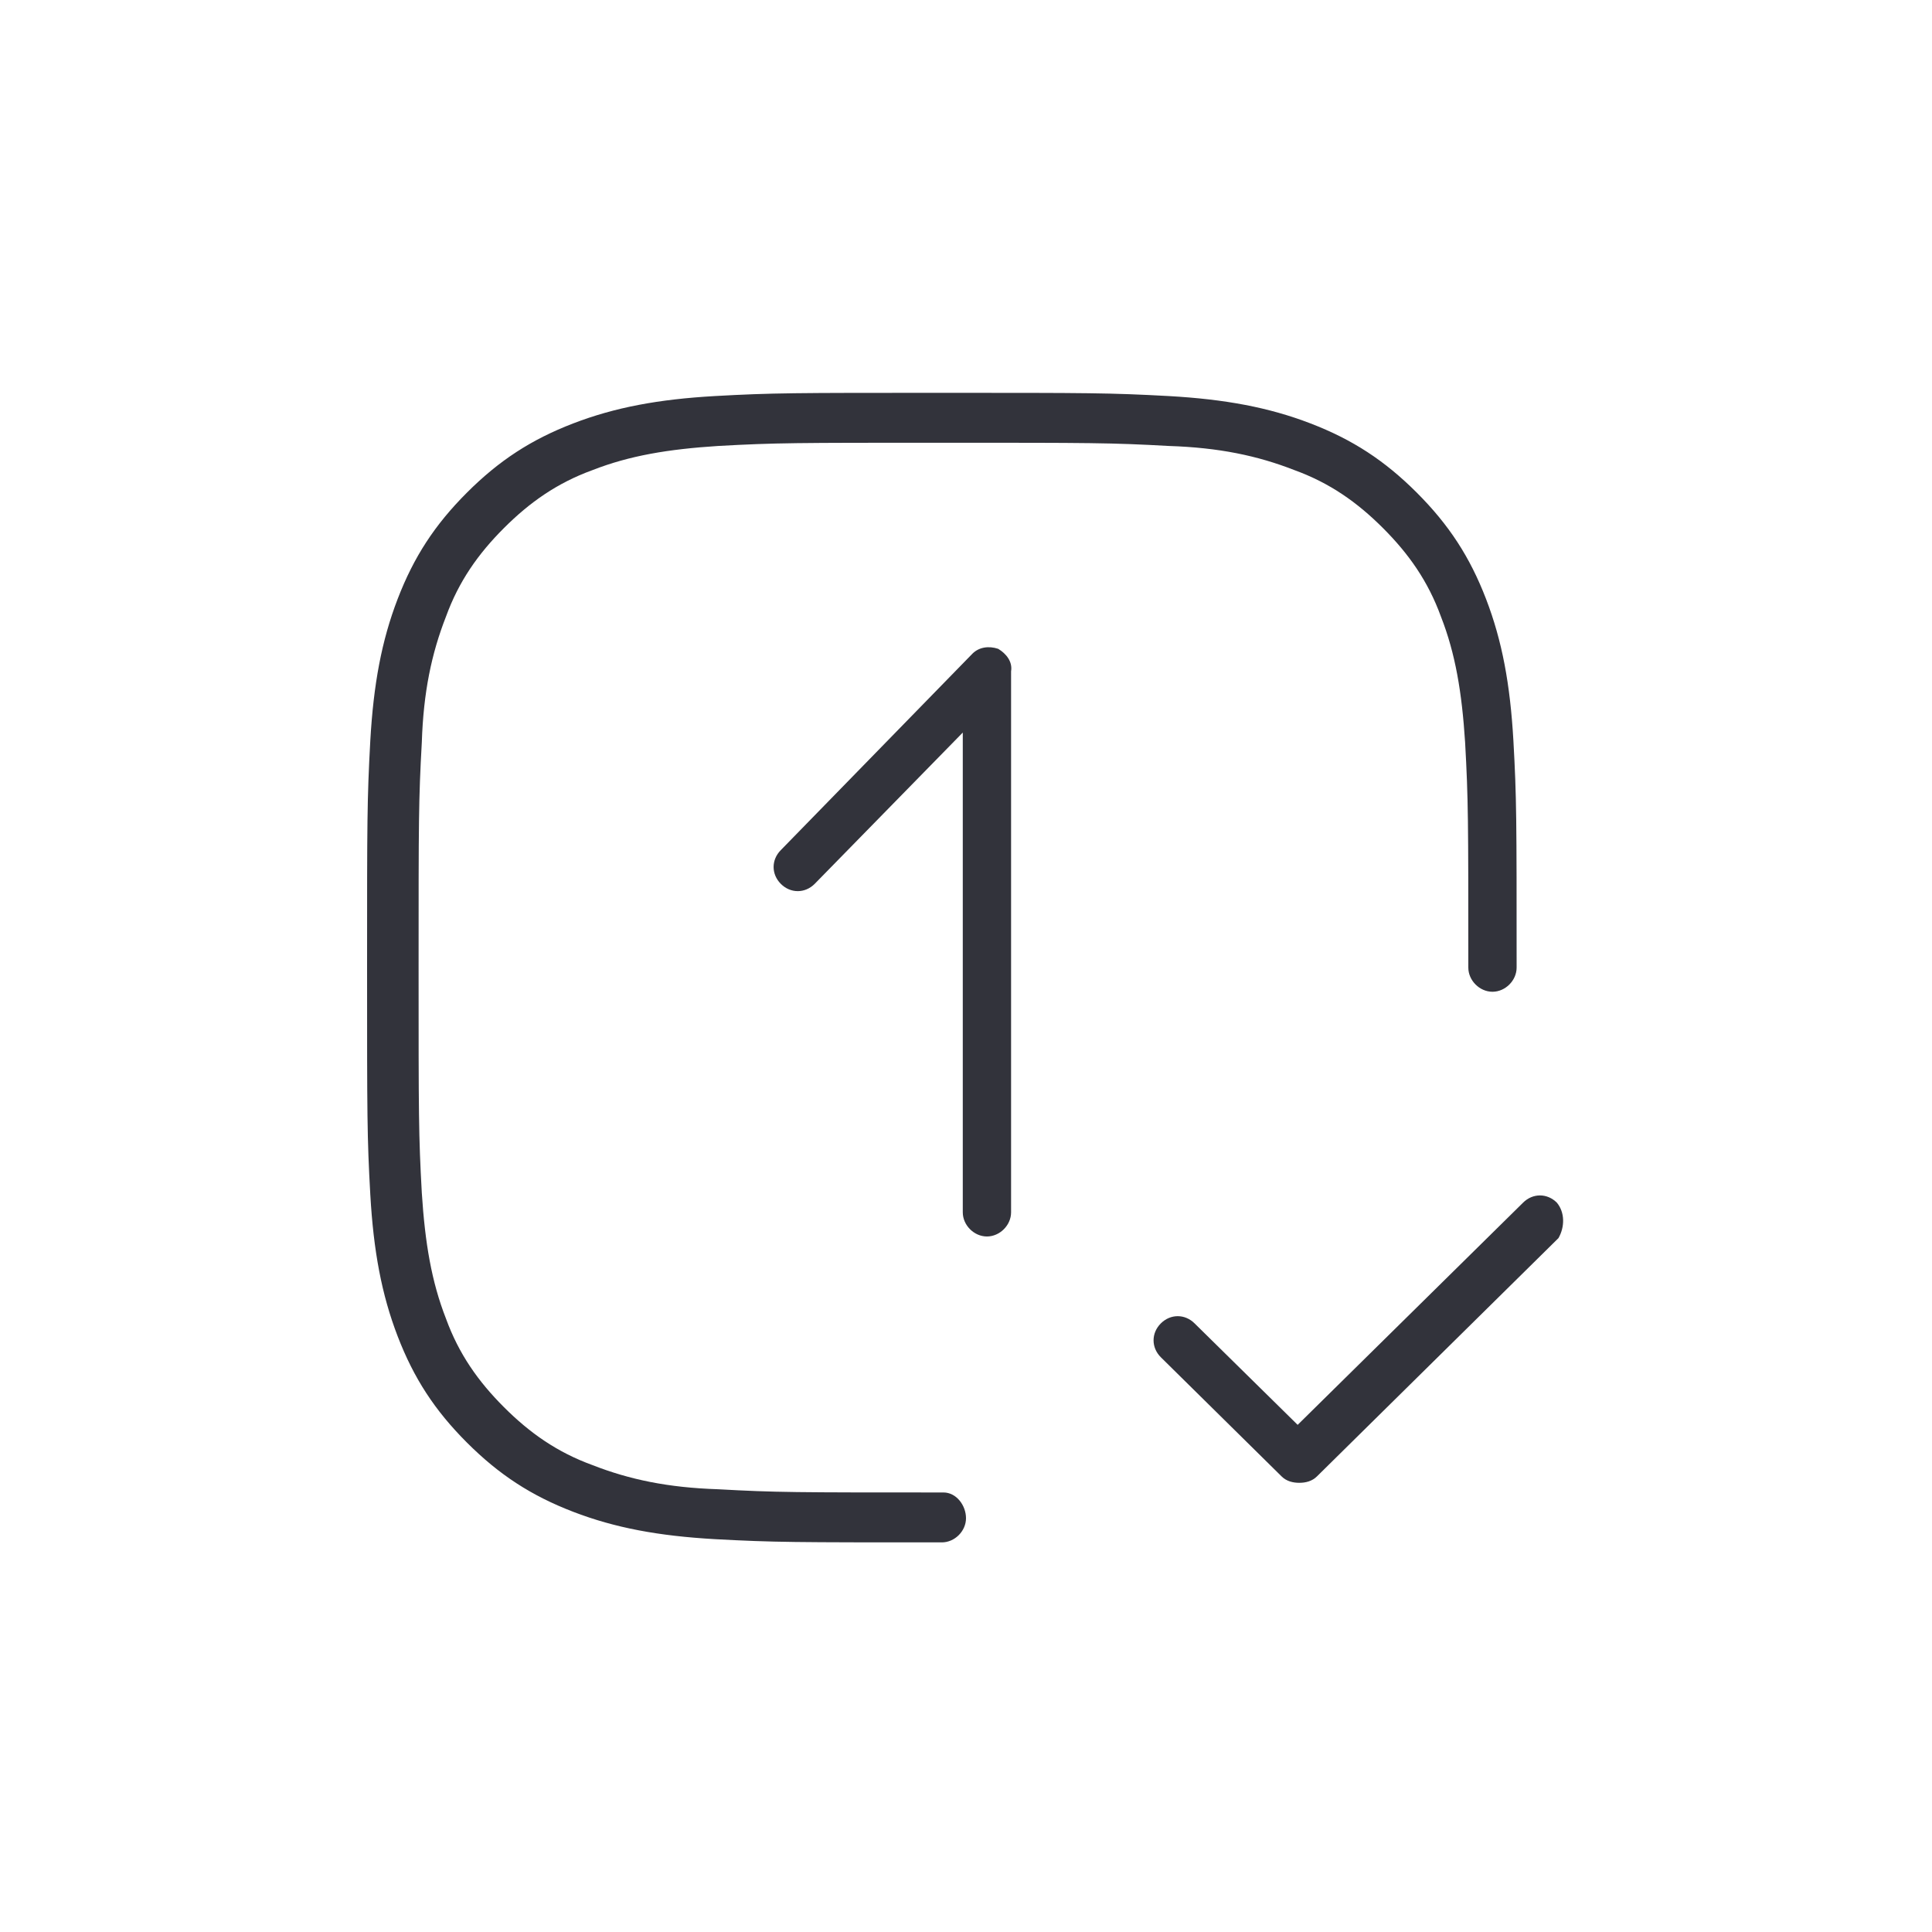
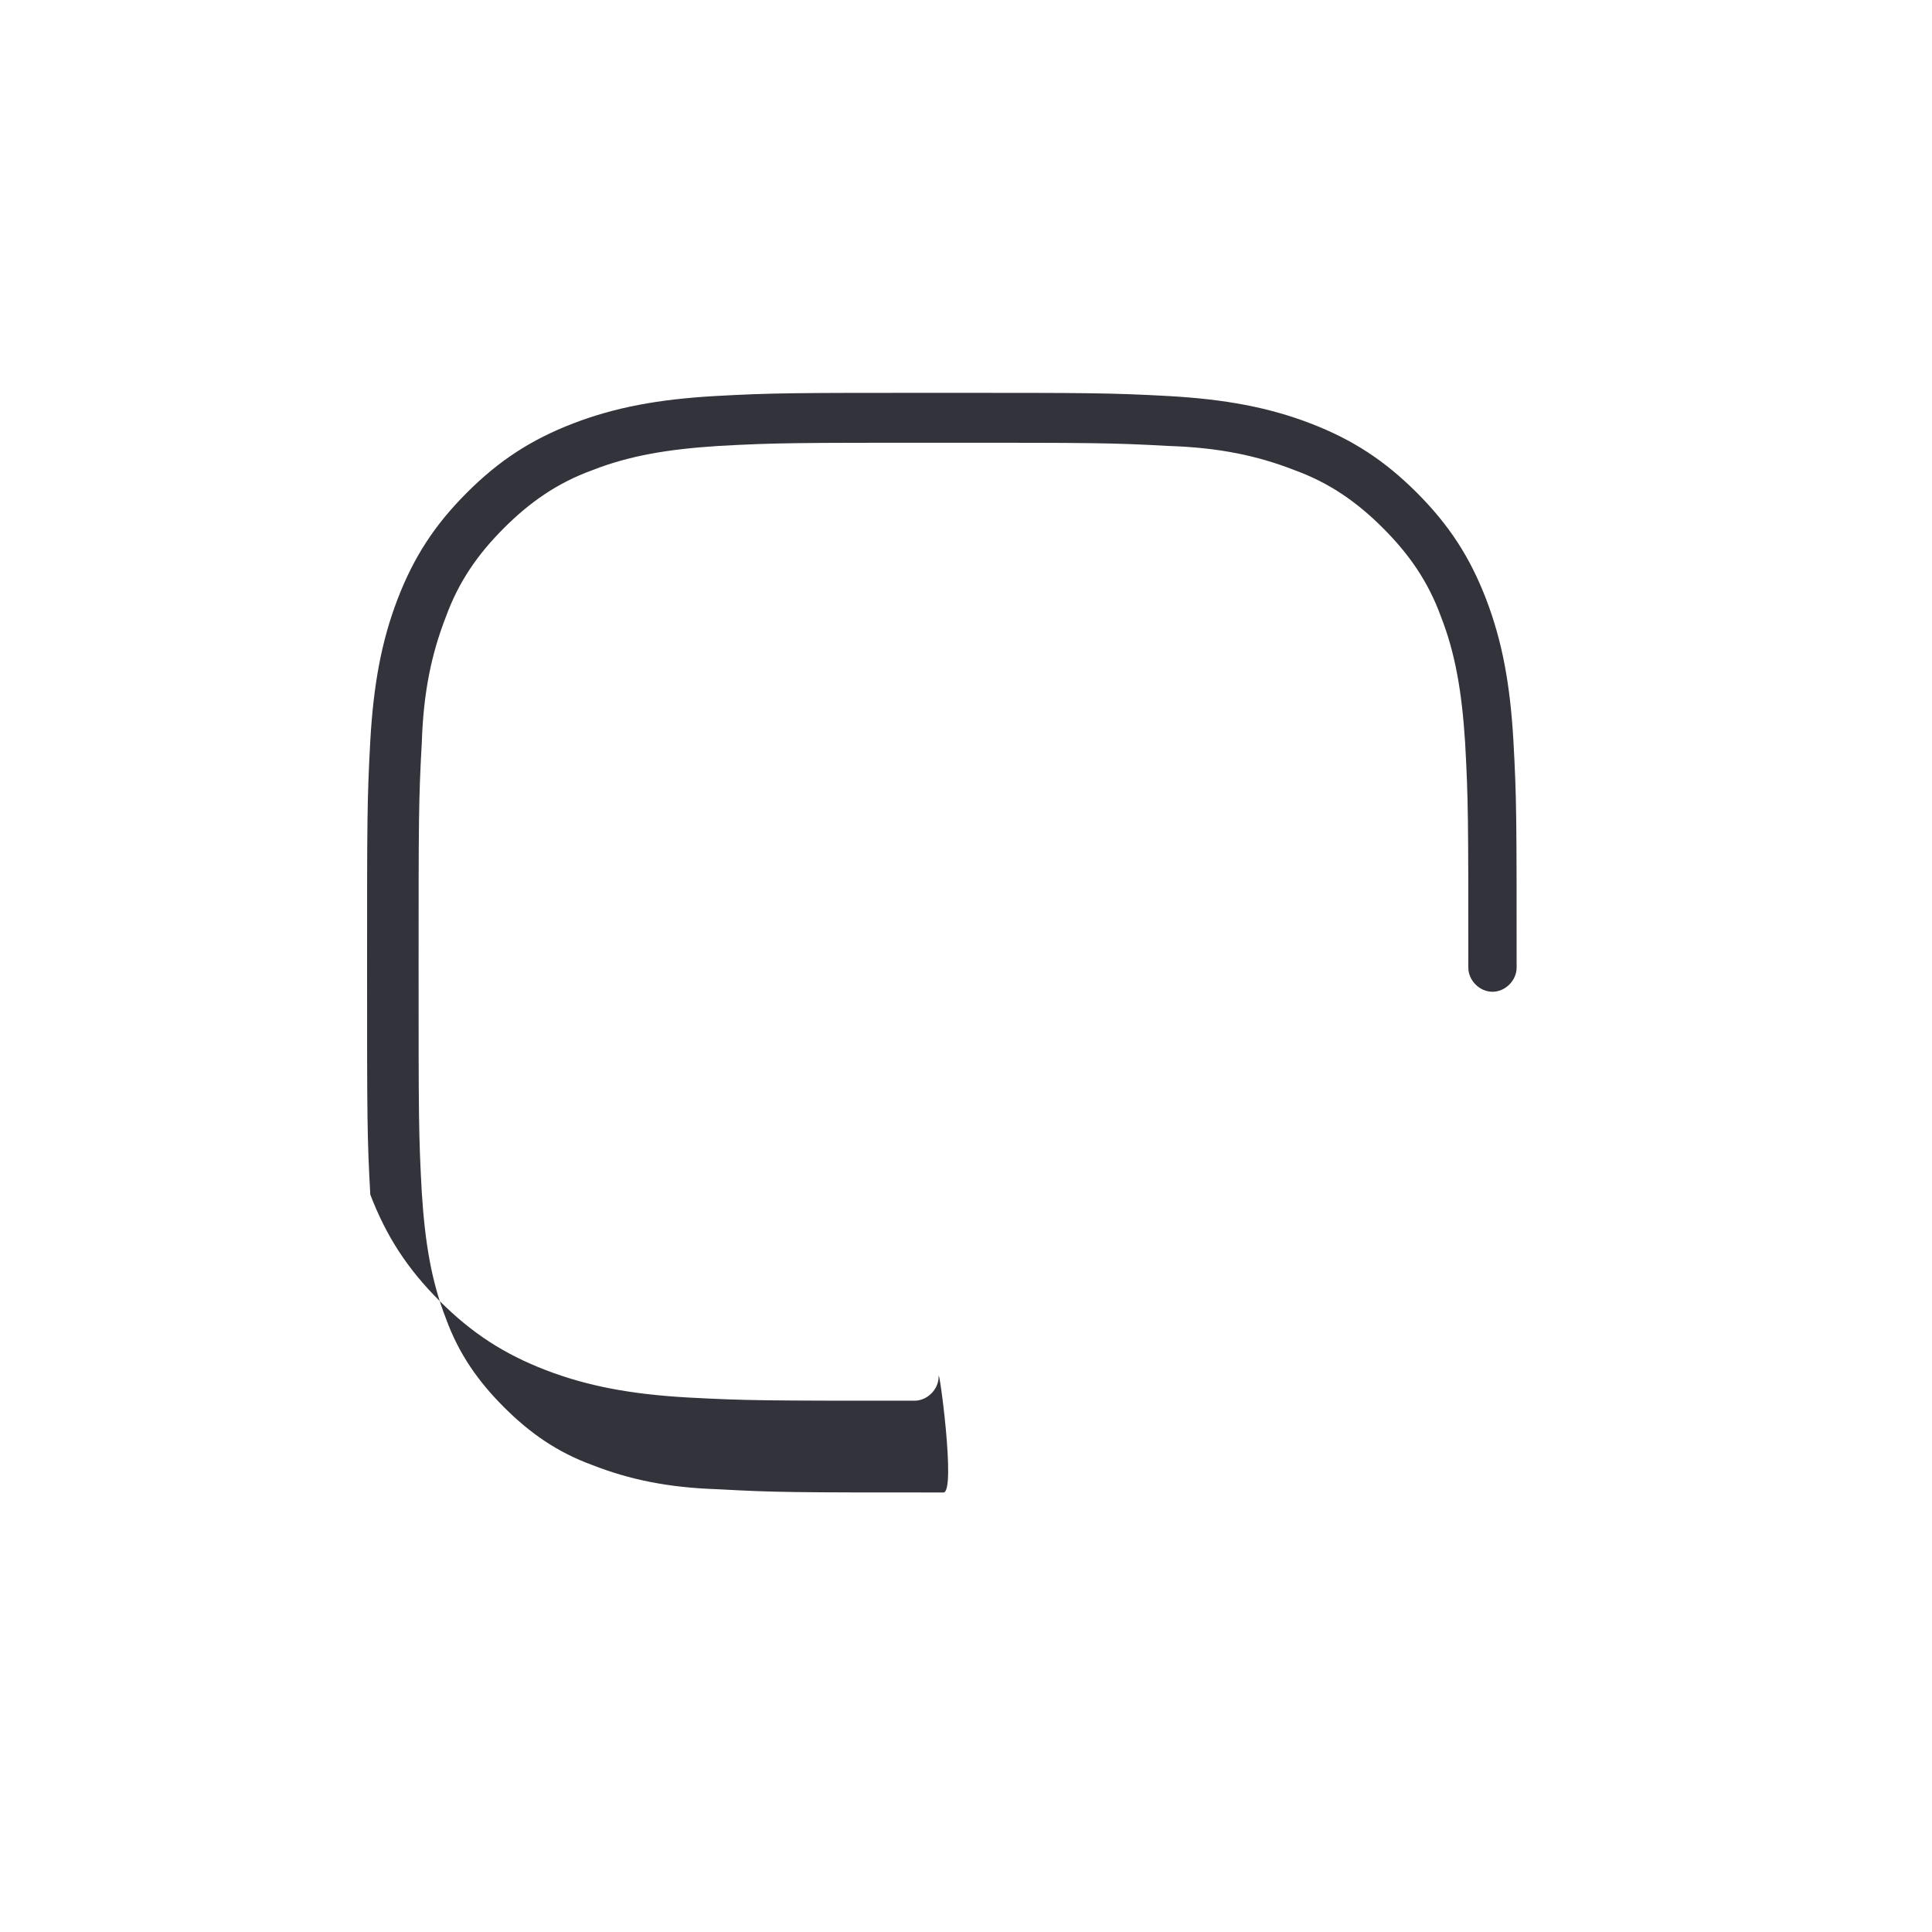
<svg xmlns="http://www.w3.org/2000/svg" version="1.1" id="Ebene_1" x="0px" y="0px" viewBox="0 0 120 120" style="enable-background:new 0 0 120 120;" xml:space="preserve">
  <style type="text/css">
	.Schlagschatten{fill:none;}
	.Schein_x0020_nach_x0020_außen_x0020__x002D__x0020_5_x0020_Pt_x002E_{fill:none;}
	.Blauer_x0020_Neonrahmen{fill:none;stroke:#8AACDA;stroke-width:7;stroke-linecap:round;stroke-linejoin:round;}
	.Lichter_x0020_Chrom{fill:url(#SVGID_1_);stroke:#FFFFFF;stroke-width:0.363;stroke-miterlimit:1;}
	.Jive_GS{fill:#FFDD00;}
	.Alyssa_GS{fill:#A6D0E4;}
	.st0{fill:#32333B;}
</style>
  <linearGradient id="SVGID_1_" gradientUnits="userSpaceOnUse" x1="0" y1="0" x2="6.123234e-17" y2="-1">
    <stop offset="0" style="stop-color:#656565" />
    <stop offset="0.618" style="stop-color:#1B1B1B" />
    <stop offset="0.629" style="stop-color:#545454" />
    <stop offset="0.983" style="stop-color:#3E3E3E" />
  </linearGradient>
  <g>
-     <path class="st0" d="M96.7,74.7c-0.6-0.6-1.5-0.6-2.1,0l-14,13.8l-6.4-6.3c-0.6-0.6-1.5-0.6-2.1,0c-0.6,0.6-0.6,1.5,0,2.1l7.5,7.4   c0.3,0.3,0.7,0.4,1.1,0.4s0.8-0.1,1.1-0.4l15-14.8C97.2,76.2,97.2,75.3,96.7,74.7z" />
-     <path class="st0" d="M58.6,92.7c-9.2,0-10.4,0-14-0.2c-3.1-0.1-5.5-0.6-7.8-1.5c-2.2-0.8-3.9-2-5.5-3.6c-1.6-1.6-2.8-3.3-3.6-5.5   c-0.9-2.3-1.3-4.7-1.5-7.8c-0.2-3.6-0.2-4.8-0.2-14s0-10.4,0.2-14c0.1-3.1,0.6-5.5,1.5-7.8c0.8-2.2,2-3.9,3.6-5.5   c1.6-1.6,3.3-2.8,5.5-3.6c2.3-0.9,4.7-1.3,7.8-1.5c3.6-0.2,4.8-0.2,14-0.2c9.2,0,10.4,0,14,0.2c3.1,0.1,5.5,0.6,7.8,1.5   c2.2,0.8,3.9,2,5.5,3.6c1.6,1.6,2.8,3.3,3.6,5.5c0.9,2.3,1.3,4.7,1.5,7.8c0.2,3.6,0.2,4.8,0.2,14c0,0.8,0.7,1.5,1.5,1.5   s1.5-0.7,1.5-1.5c0-9.3,0-10.5-0.2-14.1c-0.2-3.5-0.7-6.2-1.7-8.8c-1-2.6-2.3-4.6-4.3-6.6c-2-2-4-3.3-6.6-4.3   c-2.6-1-5.3-1.5-8.8-1.7c-3.7-0.2-4.9-0.2-14.1-0.2c-9.2,0-10.5,0-14.1,0.2c-3.5,0.2-6.2,0.7-8.8,1.7c-2.6,1-4.6,2.3-6.6,4.3   c-2,2-3.3,4-4.3,6.6c-1,2.6-1.5,5.3-1.7,8.8c-0.2,3.7-0.2,4.9-0.2,14.1c0,9.3,0,10.5,0.2,14.1c0.2,3.5,0.7,6.2,1.7,8.8   c1,2.6,2.3,4.6,4.3,6.6c2,2,4,3.3,6.6,4.3c2.6,1,5.3,1.5,8.8,1.7c3.7,0.2,4.9,0.2,14.1,0.2c0.8,0,1.5-0.7,1.5-1.5   S59.4,92.7,58.6,92.7z" />
-     <path class="st0" d="M62,40.3c-0.6-0.2-1.2-0.1-1.6,0.3L48.5,52.8c-0.6,0.6-0.6,1.5,0,2.1c0.6,0.6,1.5,0.6,2.1,0l9.2-9.4v29.8   c0,0.8,0.7,1.5,1.5,1.5c0.8,0,1.5-0.7,1.5-1.5V41.7C62.9,41.1,62.5,40.6,62,40.3z" />
+     <path class="st0" d="M58.6,92.7c-9.2,0-10.4,0-14-0.2c-3.1-0.1-5.5-0.6-7.8-1.5c-2.2-0.8-3.9-2-5.5-3.6c-1.6-1.6-2.8-3.3-3.6-5.5   c-0.9-2.3-1.3-4.7-1.5-7.8c-0.2-3.6-0.2-4.8-0.2-14s0-10.4,0.2-14c0.1-3.1,0.6-5.5,1.5-7.8c0.8-2.2,2-3.9,3.6-5.5   c1.6-1.6,3.3-2.8,5.5-3.6c2.3-0.9,4.7-1.3,7.8-1.5c3.6-0.2,4.8-0.2,14-0.2c9.2,0,10.4,0,14,0.2c3.1,0.1,5.5,0.6,7.8,1.5   c2.2,0.8,3.9,2,5.5,3.6c1.6,1.6,2.8,3.3,3.6,5.5c0.9,2.3,1.3,4.7,1.5,7.8c0.2,3.6,0.2,4.8,0.2,14c0,0.8,0.7,1.5,1.5,1.5   s1.5-0.7,1.5-1.5c0-9.3,0-10.5-0.2-14.1c-0.2-3.5-0.7-6.2-1.7-8.8c-1-2.6-2.3-4.6-4.3-6.6c-2-2-4-3.3-6.6-4.3   c-2.6-1-5.3-1.5-8.8-1.7c-3.7-0.2-4.9-0.2-14.1-0.2c-9.2,0-10.5,0-14.1,0.2c-3.5,0.2-6.2,0.7-8.8,1.7c-2.6,1-4.6,2.3-6.6,4.3   c-2,2-3.3,4-4.3,6.6c-1,2.6-1.5,5.3-1.7,8.8c-0.2,3.7-0.2,4.9-0.2,14.1c0,9.3,0,10.5,0.2,14.1c1,2.6,2.3,4.6,4.3,6.6c2,2,4,3.3,6.6,4.3c2.6,1,5.3,1.5,8.8,1.7c3.7,0.2,4.9,0.2,14.1,0.2c0.8,0,1.5-0.7,1.5-1.5   S59.4,92.7,58.6,92.7z" />
  </g>
</svg>